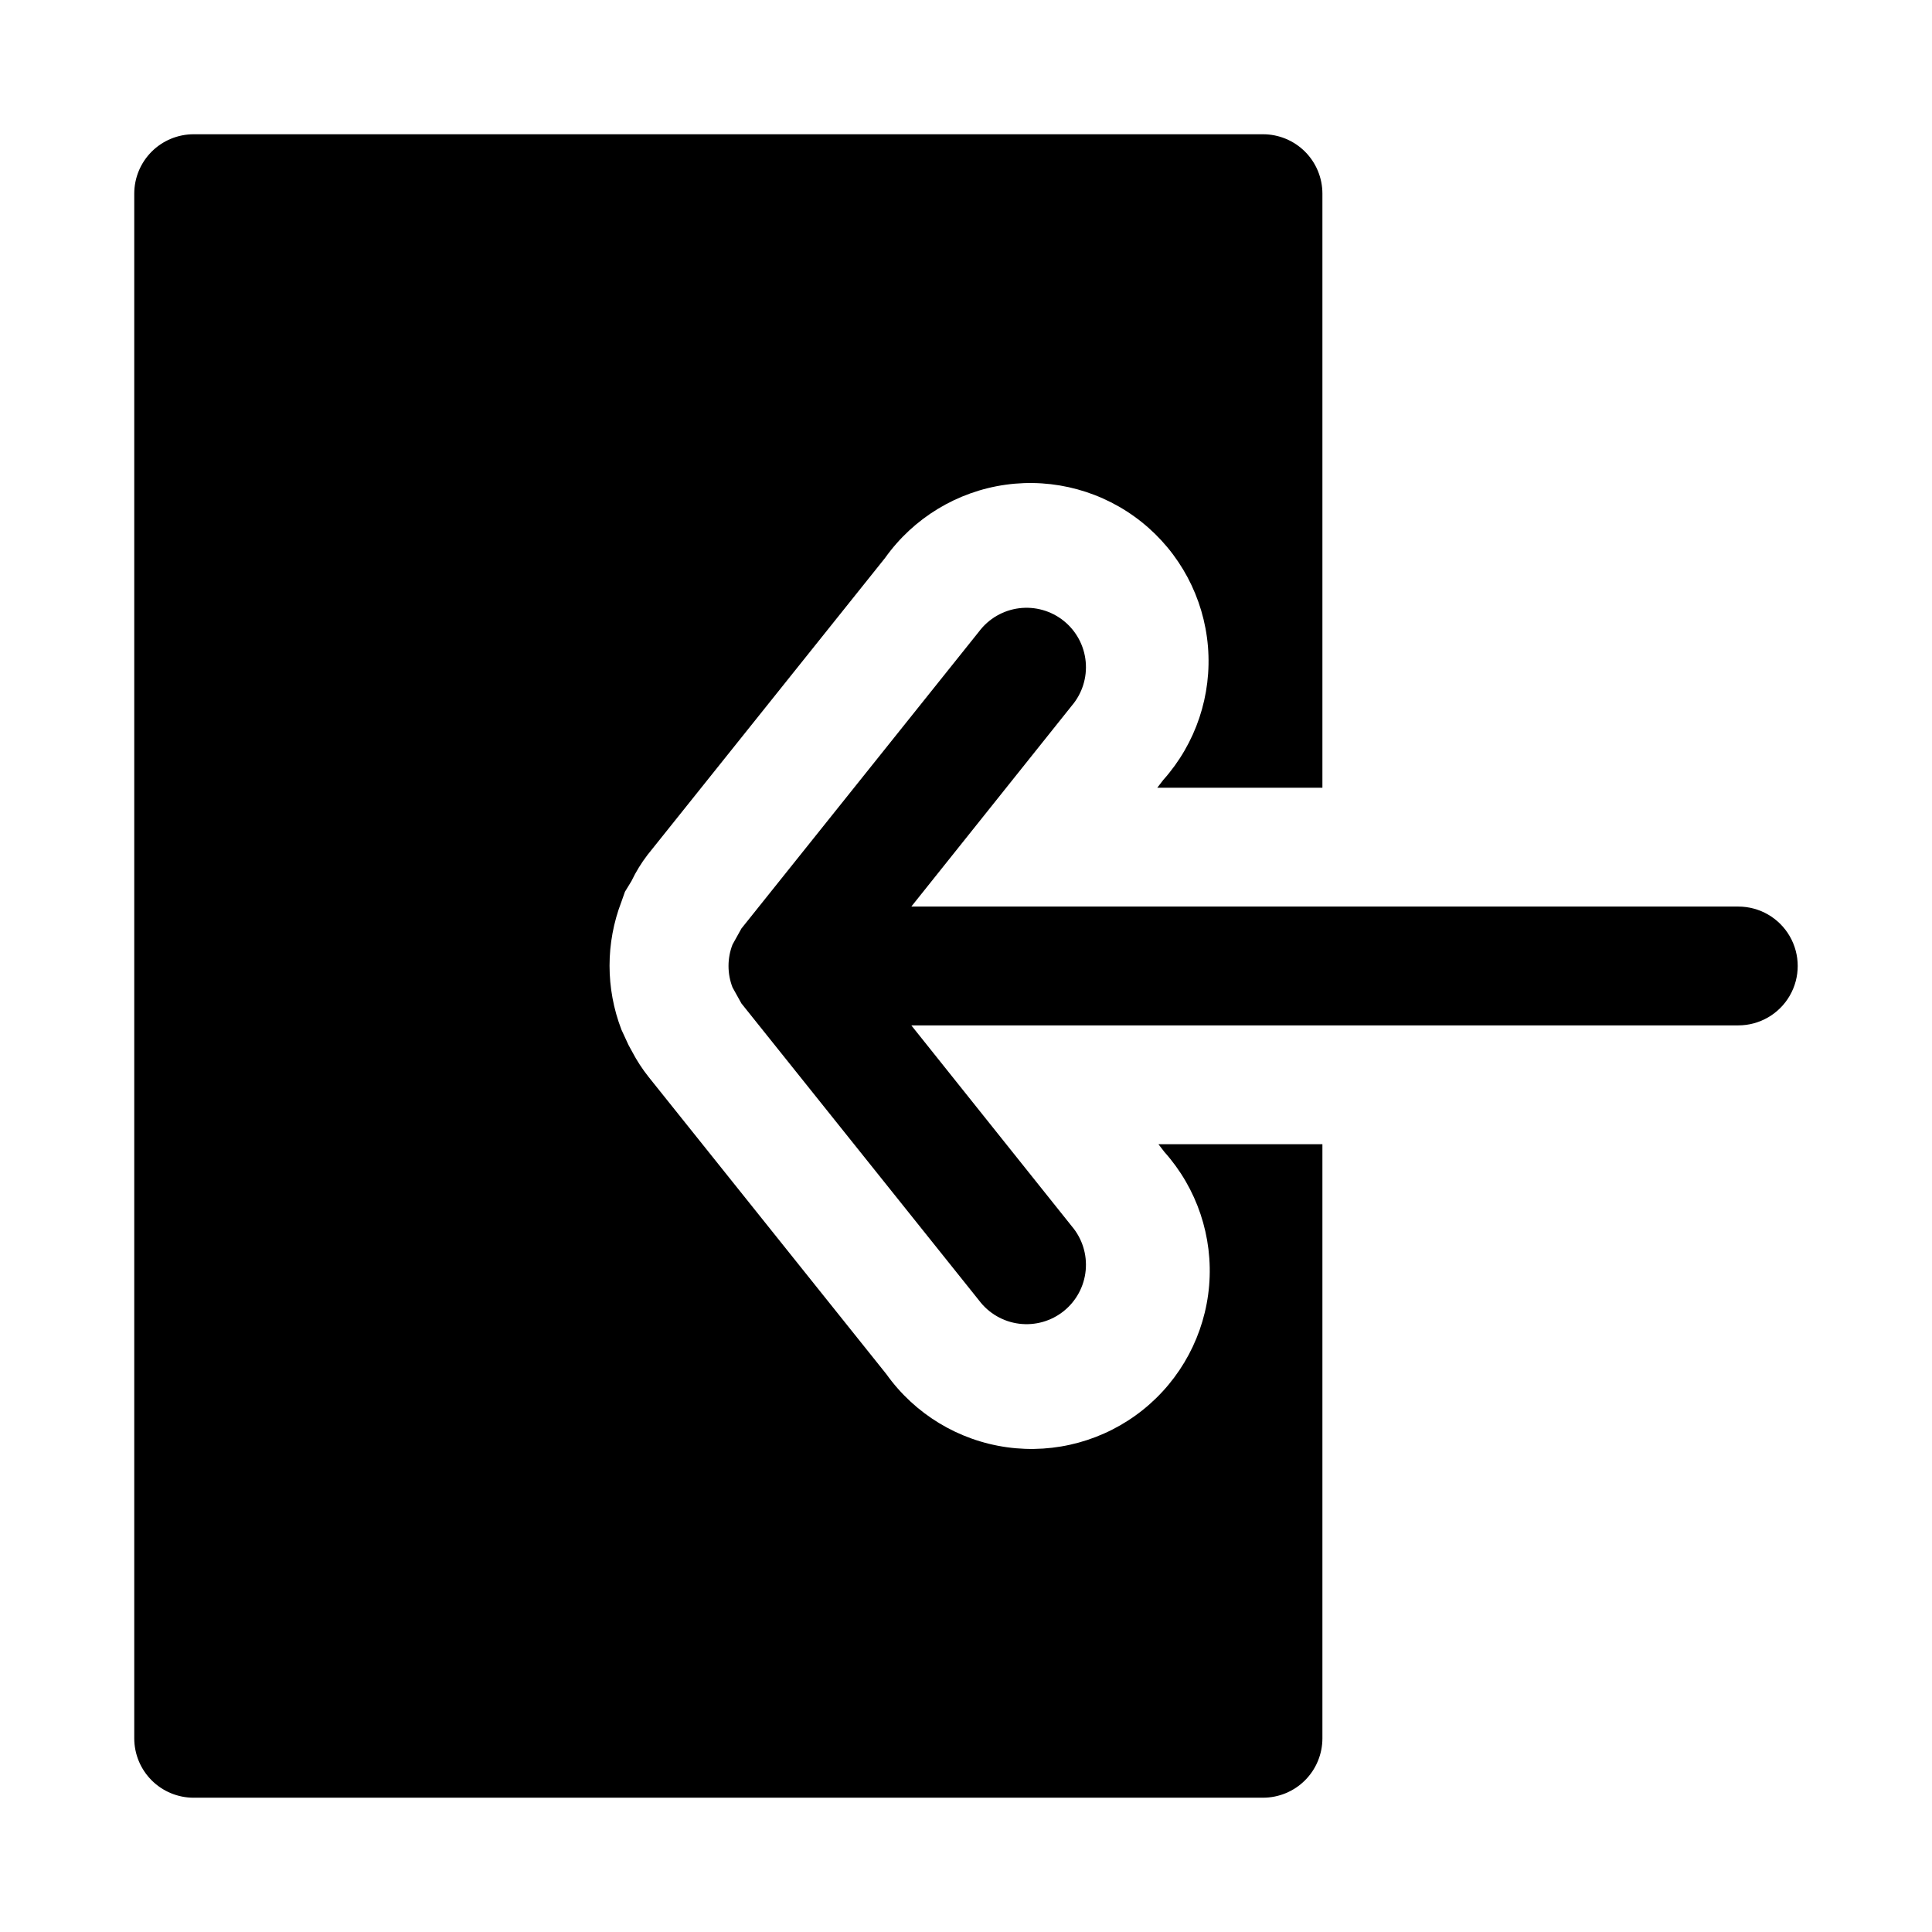
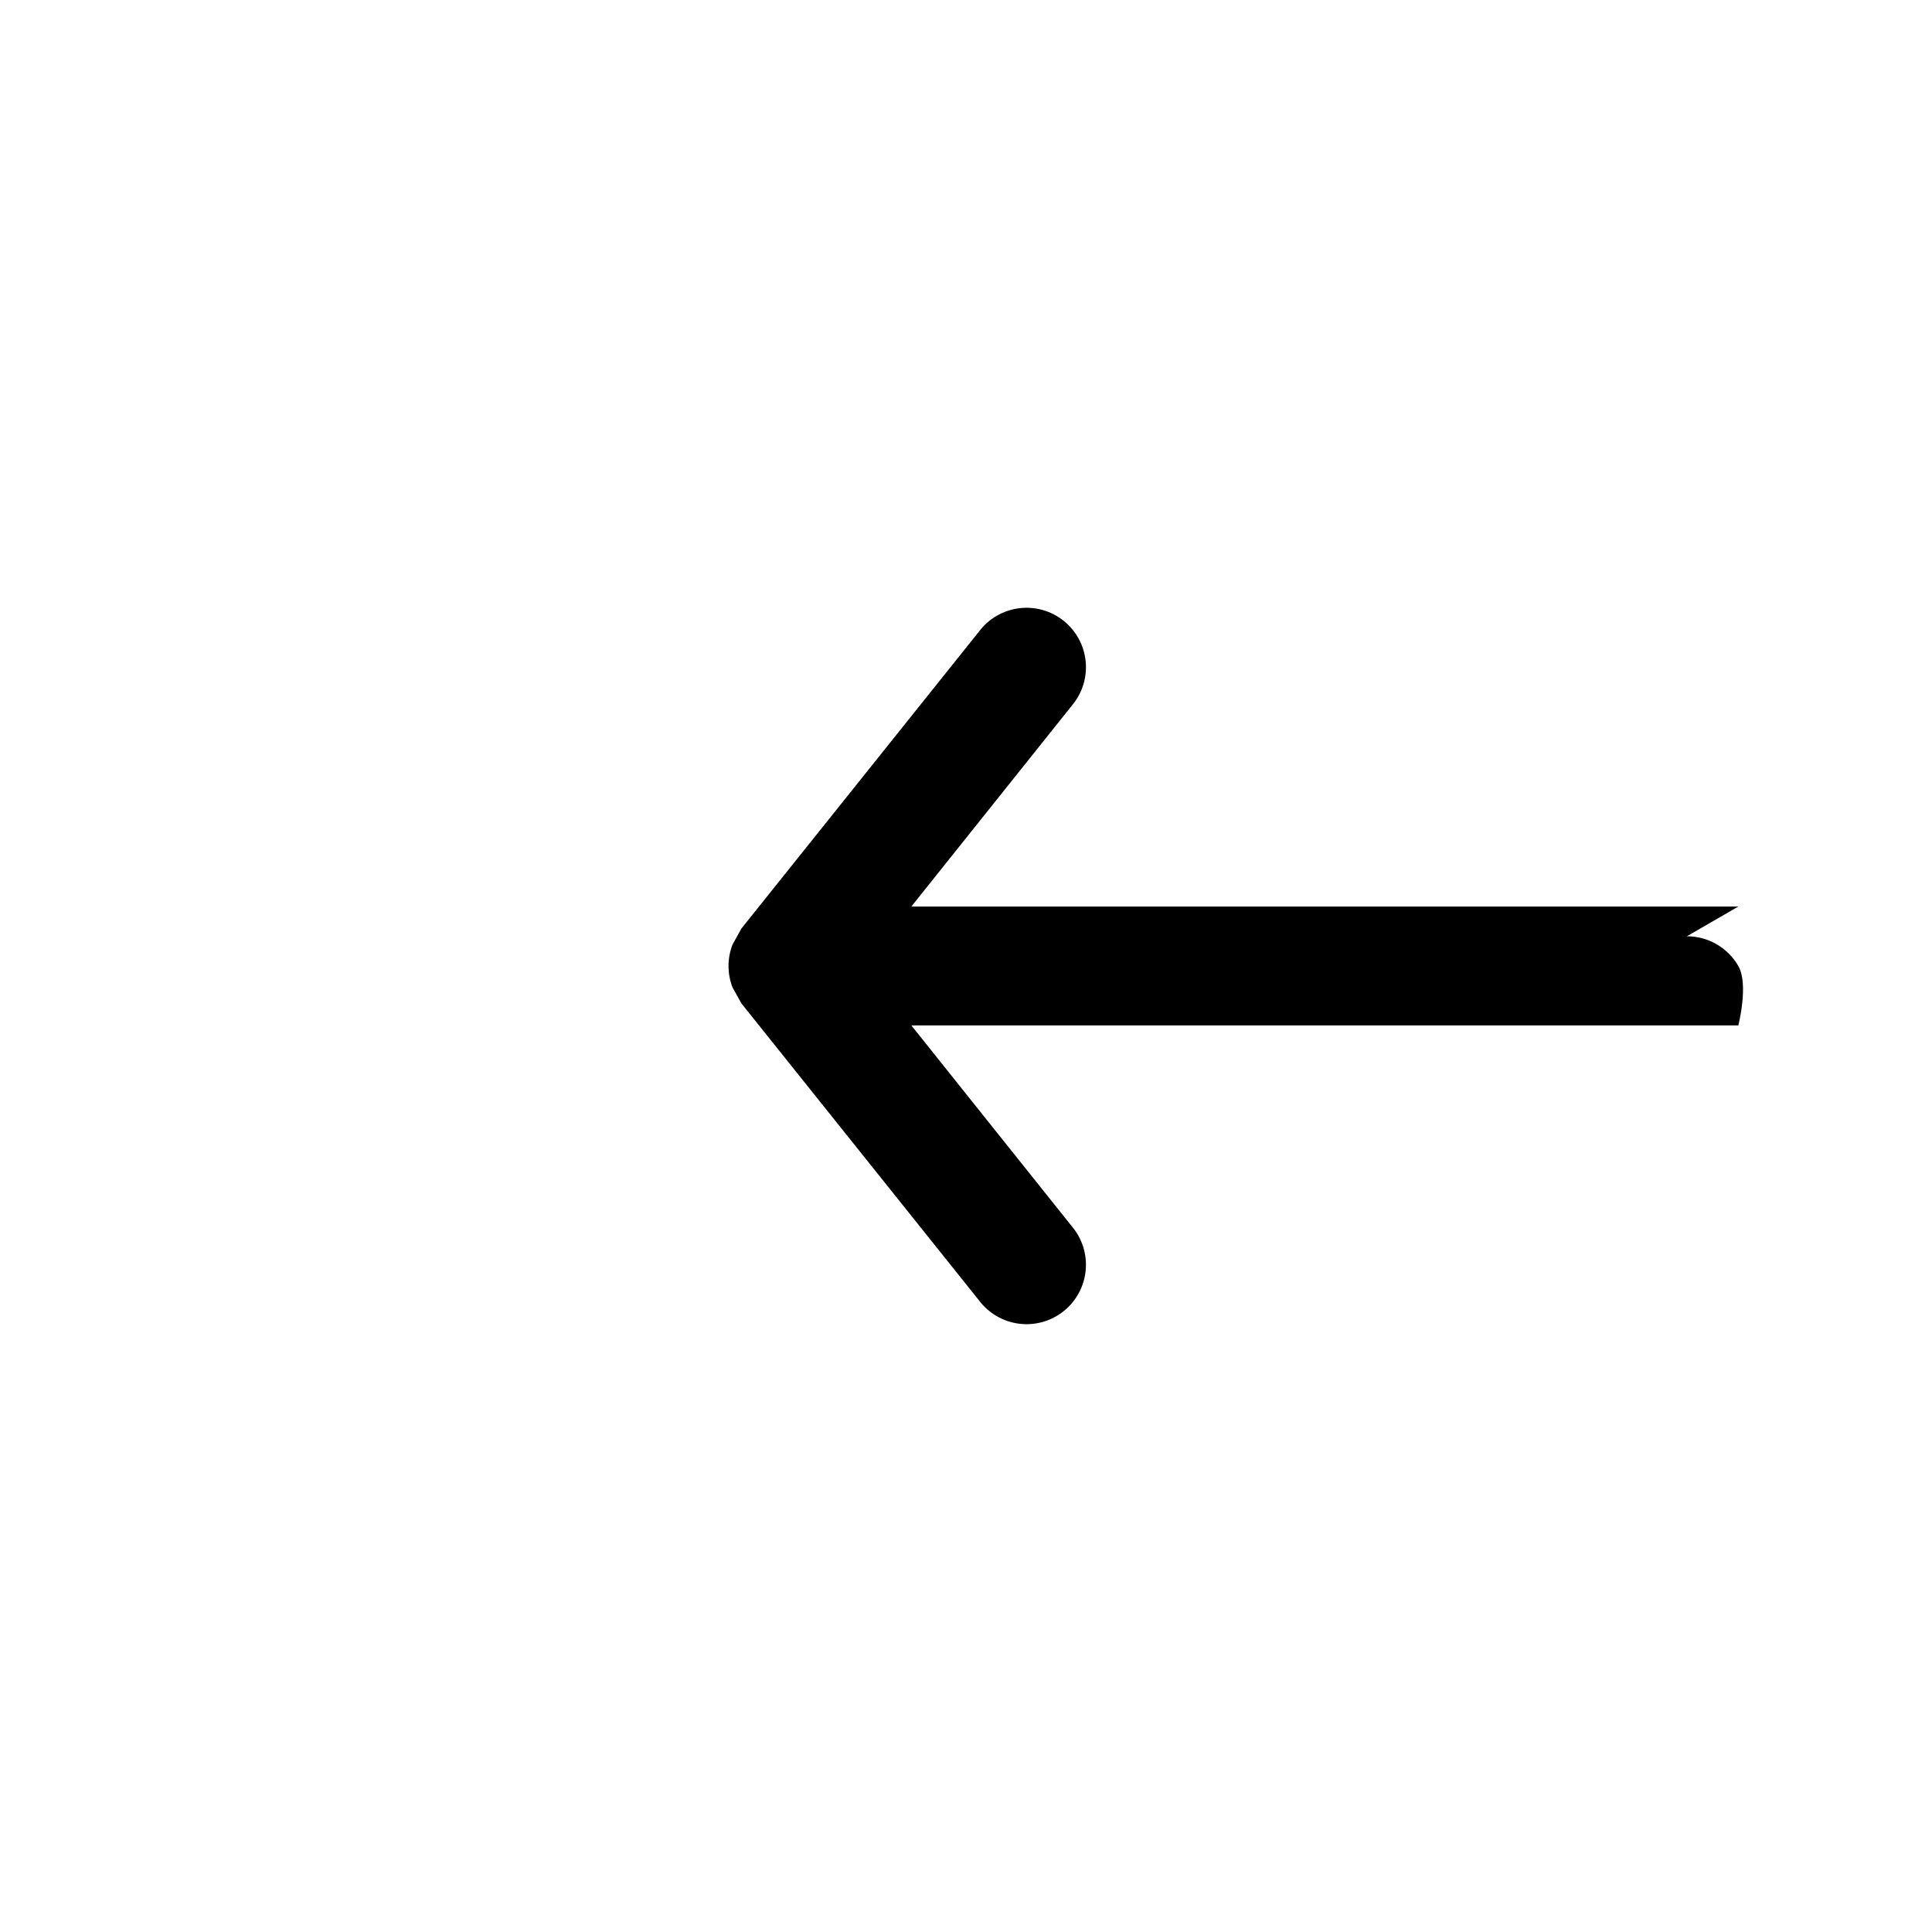
<svg xmlns="http://www.w3.org/2000/svg" fill="#000000" width="800px" height="800px" version="1.1" viewBox="144 144 512 512">
  <g>
-     <path d="m604.67 384.25h-219.16l42.508-53.215c2.766-3.238 4.102-7.465 3.699-11.703-0.398-4.242-2.504-8.141-5.828-10.805s-7.586-3.867-11.816-3.336c-4.227 0.535-8.059 2.758-10.617 6.164l-62.977 78.719c-0.785 1.418-1.574 2.836-2.359 4.254-1.406 3.644-1.406 7.688 0 11.336 0.785 1.414 1.574 2.832 2.359 4.25l62.977 78.719c2.559 3.406 6.391 5.633 10.617 6.164 4.231 0.535 8.492-0.668 11.816-3.332s5.43-6.562 5.828-10.805c0.402-4.242-0.934-8.465-3.699-11.707l-42.508-53.215h219.16c5.625 0 10.82-3 13.633-7.871s2.812-10.875 0-15.746-8.008-7.871-13.633-7.871z" />
-     <path d="m195.32 620.41h283.39c4.176 0 8.18-1.656 11.133-4.609 2.953-2.953 4.609-6.957 4.609-11.133v-157.44h-43.453l1.574 2.047c8.652 9.676 12.941 22.488 11.859 35.422-1.086 12.934-7.441 24.852-17.582 32.957-10.141 8.102-23.168 11.676-36.023 9.879-12.855-1.797-24.402-8.805-31.934-19.375l-62.977-78.719c-1.684-2.113-3.16-4.379-4.41-6.769l-0.945-1.73-1.891-4.094 0.004-0.004c-4.184-10.895-4.184-22.953 0-33.848l0.945-2.676 1.73-2.832v-0.004c1.172-2.449 2.598-4.773 4.25-6.926l62.977-78.719v-0.004c7.531-10.57 19.082-17.578 31.934-19.375 12.855-1.797 25.883 1.777 36.023 9.879 10.141 8.105 16.5 20.023 17.582 32.957 1.082 12.938-3.203 25.746-11.855 35.422l-1.574 2.047h43.766v-157.44c0-4.176-1.656-8.18-4.609-11.133-2.953-2.949-6.957-4.609-11.133-4.609h-283.39c-4.176 0-8.18 1.66-11.133 4.609-2.949 2.953-4.609 6.957-4.609 11.133v409.35c0 4.176 1.66 8.18 4.609 11.133 2.953 2.953 6.957 4.609 11.133 4.609z" />
+     <path d="m604.67 384.25h-219.16l42.508-53.215c2.766-3.238 4.102-7.465 3.699-11.703-0.398-4.242-2.504-8.141-5.828-10.805s-7.586-3.867-11.816-3.336c-4.227 0.535-8.059 2.758-10.617 6.164l-62.977 78.719c-0.785 1.418-1.574 2.836-2.359 4.254-1.406 3.644-1.406 7.688 0 11.336 0.785 1.414 1.574 2.832 2.359 4.25l62.977 78.719c2.559 3.406 6.391 5.633 10.617 6.164 4.231 0.535 8.492-0.668 11.816-3.332s5.43-6.562 5.828-10.805c0.402-4.242-0.934-8.465-3.699-11.707l-42.508-53.215h219.16s2.812-10.875 0-15.746-8.008-7.871-13.633-7.871z" />
  </g>
</svg>